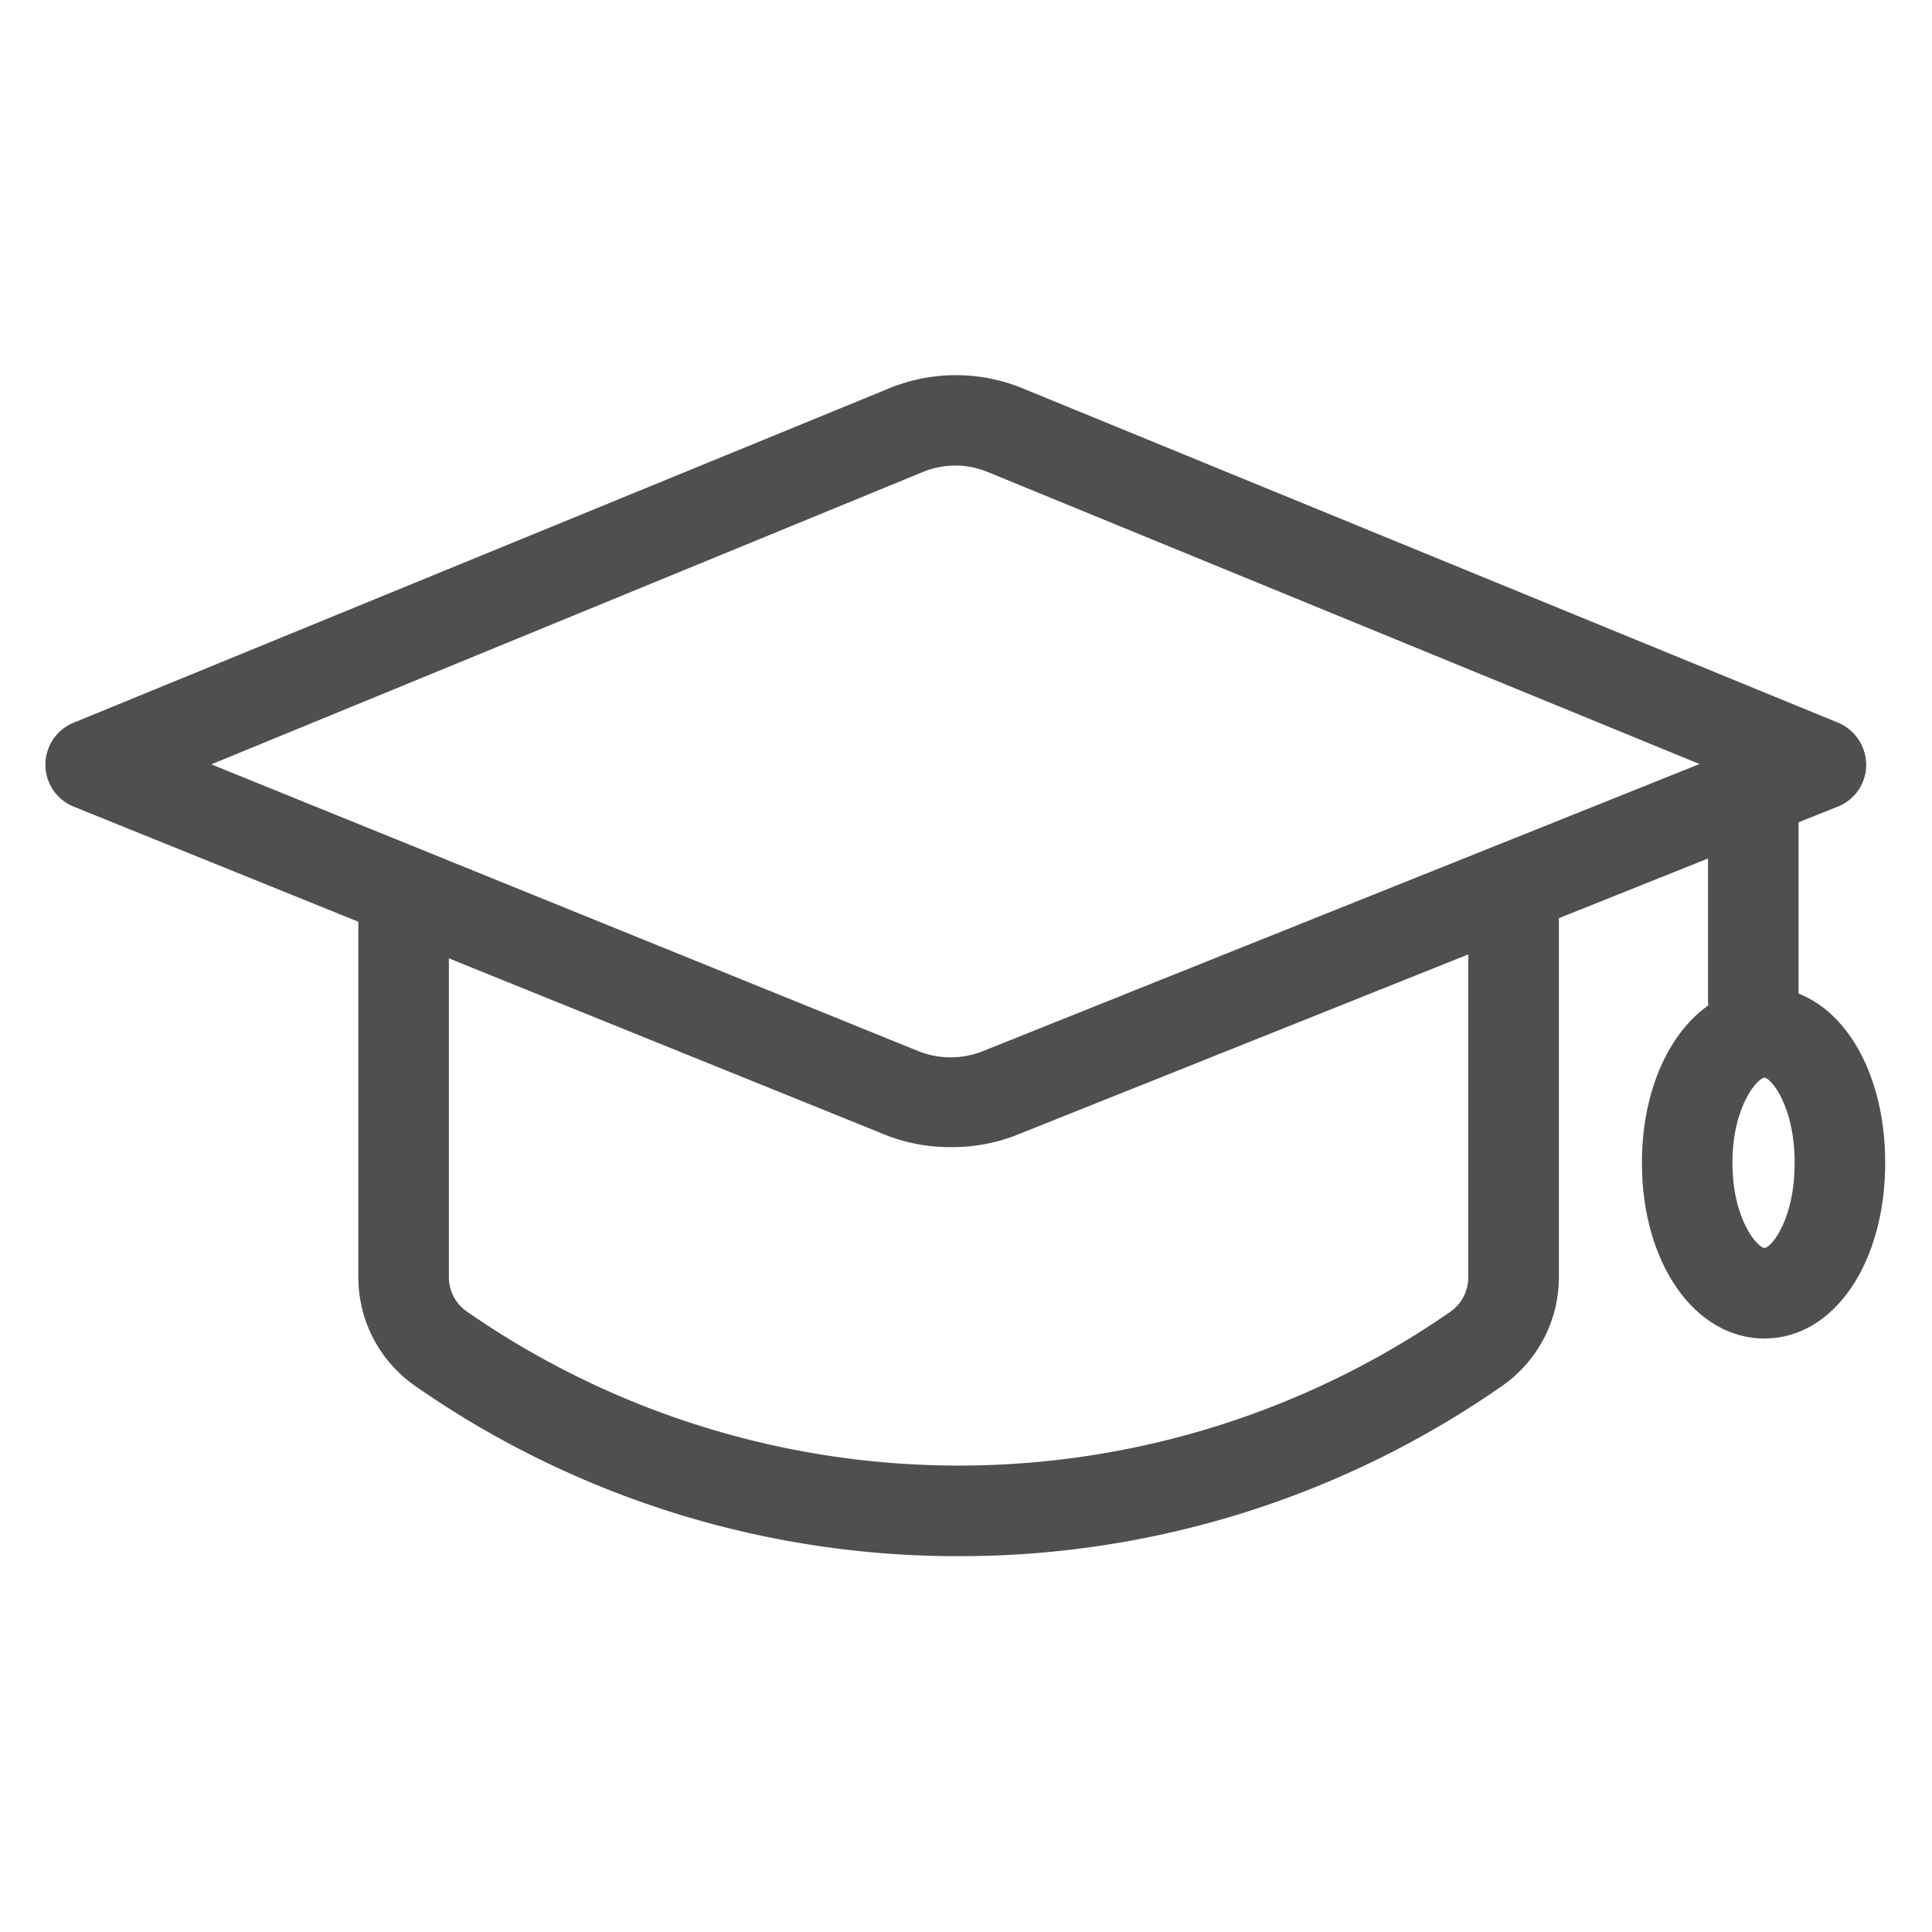
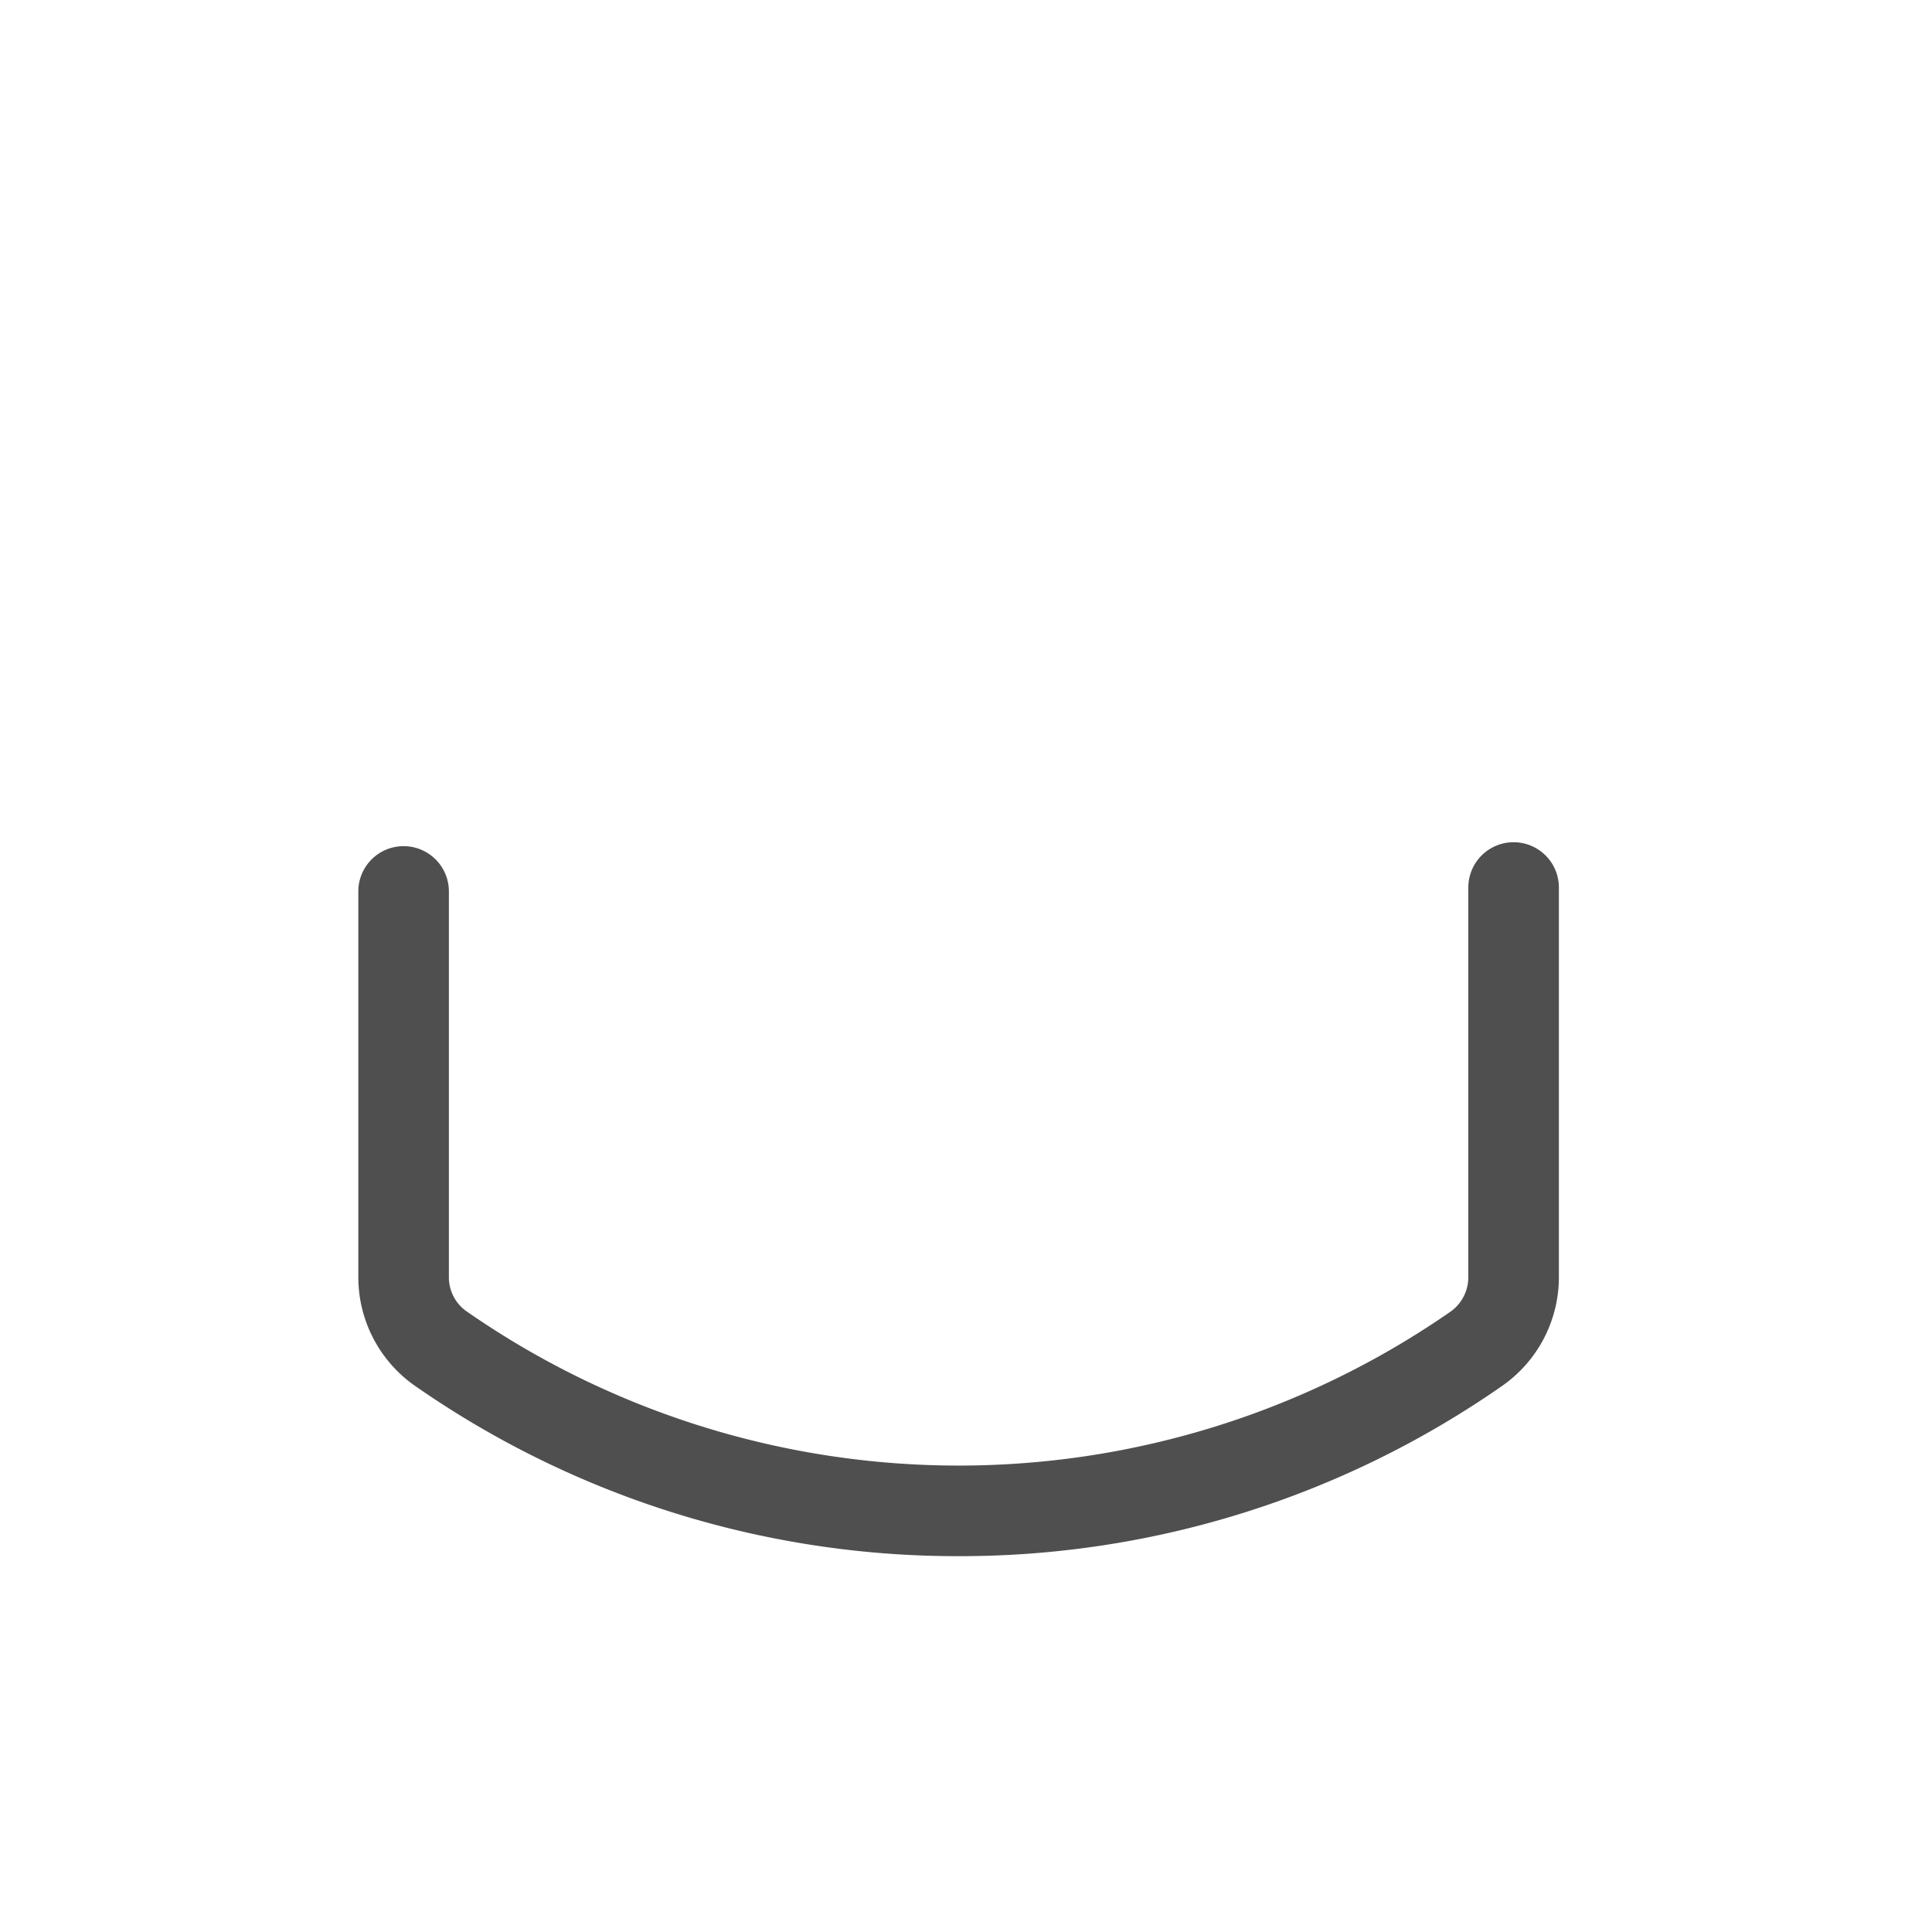
<svg xmlns="http://www.w3.org/2000/svg" viewBox="0 0 64 64">
  <g id="lesson">
-     <path d="M58.08,34.63a1.5,1.5,0,0,1-1.5-1.5V26.07a1.5,1.5,0,0,1,3,0v7.06A1.5,1.5,0,0,1,58.08,34.63Z" style="fill:#4f4f4f" />
-     <path d="M31.47,38a5.79,5.79,0,0,1-2.2-.43L2.44,26.72a1.5,1.5,0,0,1,0-2.78l27-11.07a5.82,5.82,0,0,1,4.45,0l27,11.07a1.52,1.52,0,0,1,.93,1.4,1.49,1.49,0,0,1-.94,1.38L33.65,37.61A5.87,5.87,0,0,1,31.47,38ZM7,25.32l23.42,9.5a2.88,2.88,0,0,0,2.14,0L56.3,25.31,32.73,15.64a2.82,2.82,0,0,0-2.17,0Z" style="fill:#4f4f4f" />
    <path d="M31.75,51.55a31.41,31.41,0,0,1-18-5.64,4.39,4.39,0,0,1-1.88-3.6V29.53a1.5,1.5,0,0,1,3,0V42.31a1.38,1.38,0,0,0,.6,1.14,28.57,28.57,0,0,0,32.58,0,1.4,1.4,0,0,0,.59-1.14V29.4a1.5,1.5,0,0,1,3,0V42.31a4.39,4.39,0,0,1-1.88,3.6A31.4,31.4,0,0,1,31.75,51.55Z" style="fill:#4f4f4f" />
-     <path d="M58.45,44.34c-2.31,0-4.06-2.5-4.06-5.82s1.75-5.82,4.06-5.82,4,2.5,4,5.82S60.75,44.34,58.45,44.34Zm0-8.64c-.21,0-1.06.91-1.06,2.82s.85,2.82,1.06,2.82,1-.91,1-2.82S58.65,35.7,58.45,35.7Z" style="fill:#4f4f4f" />
  </g>
</svg>